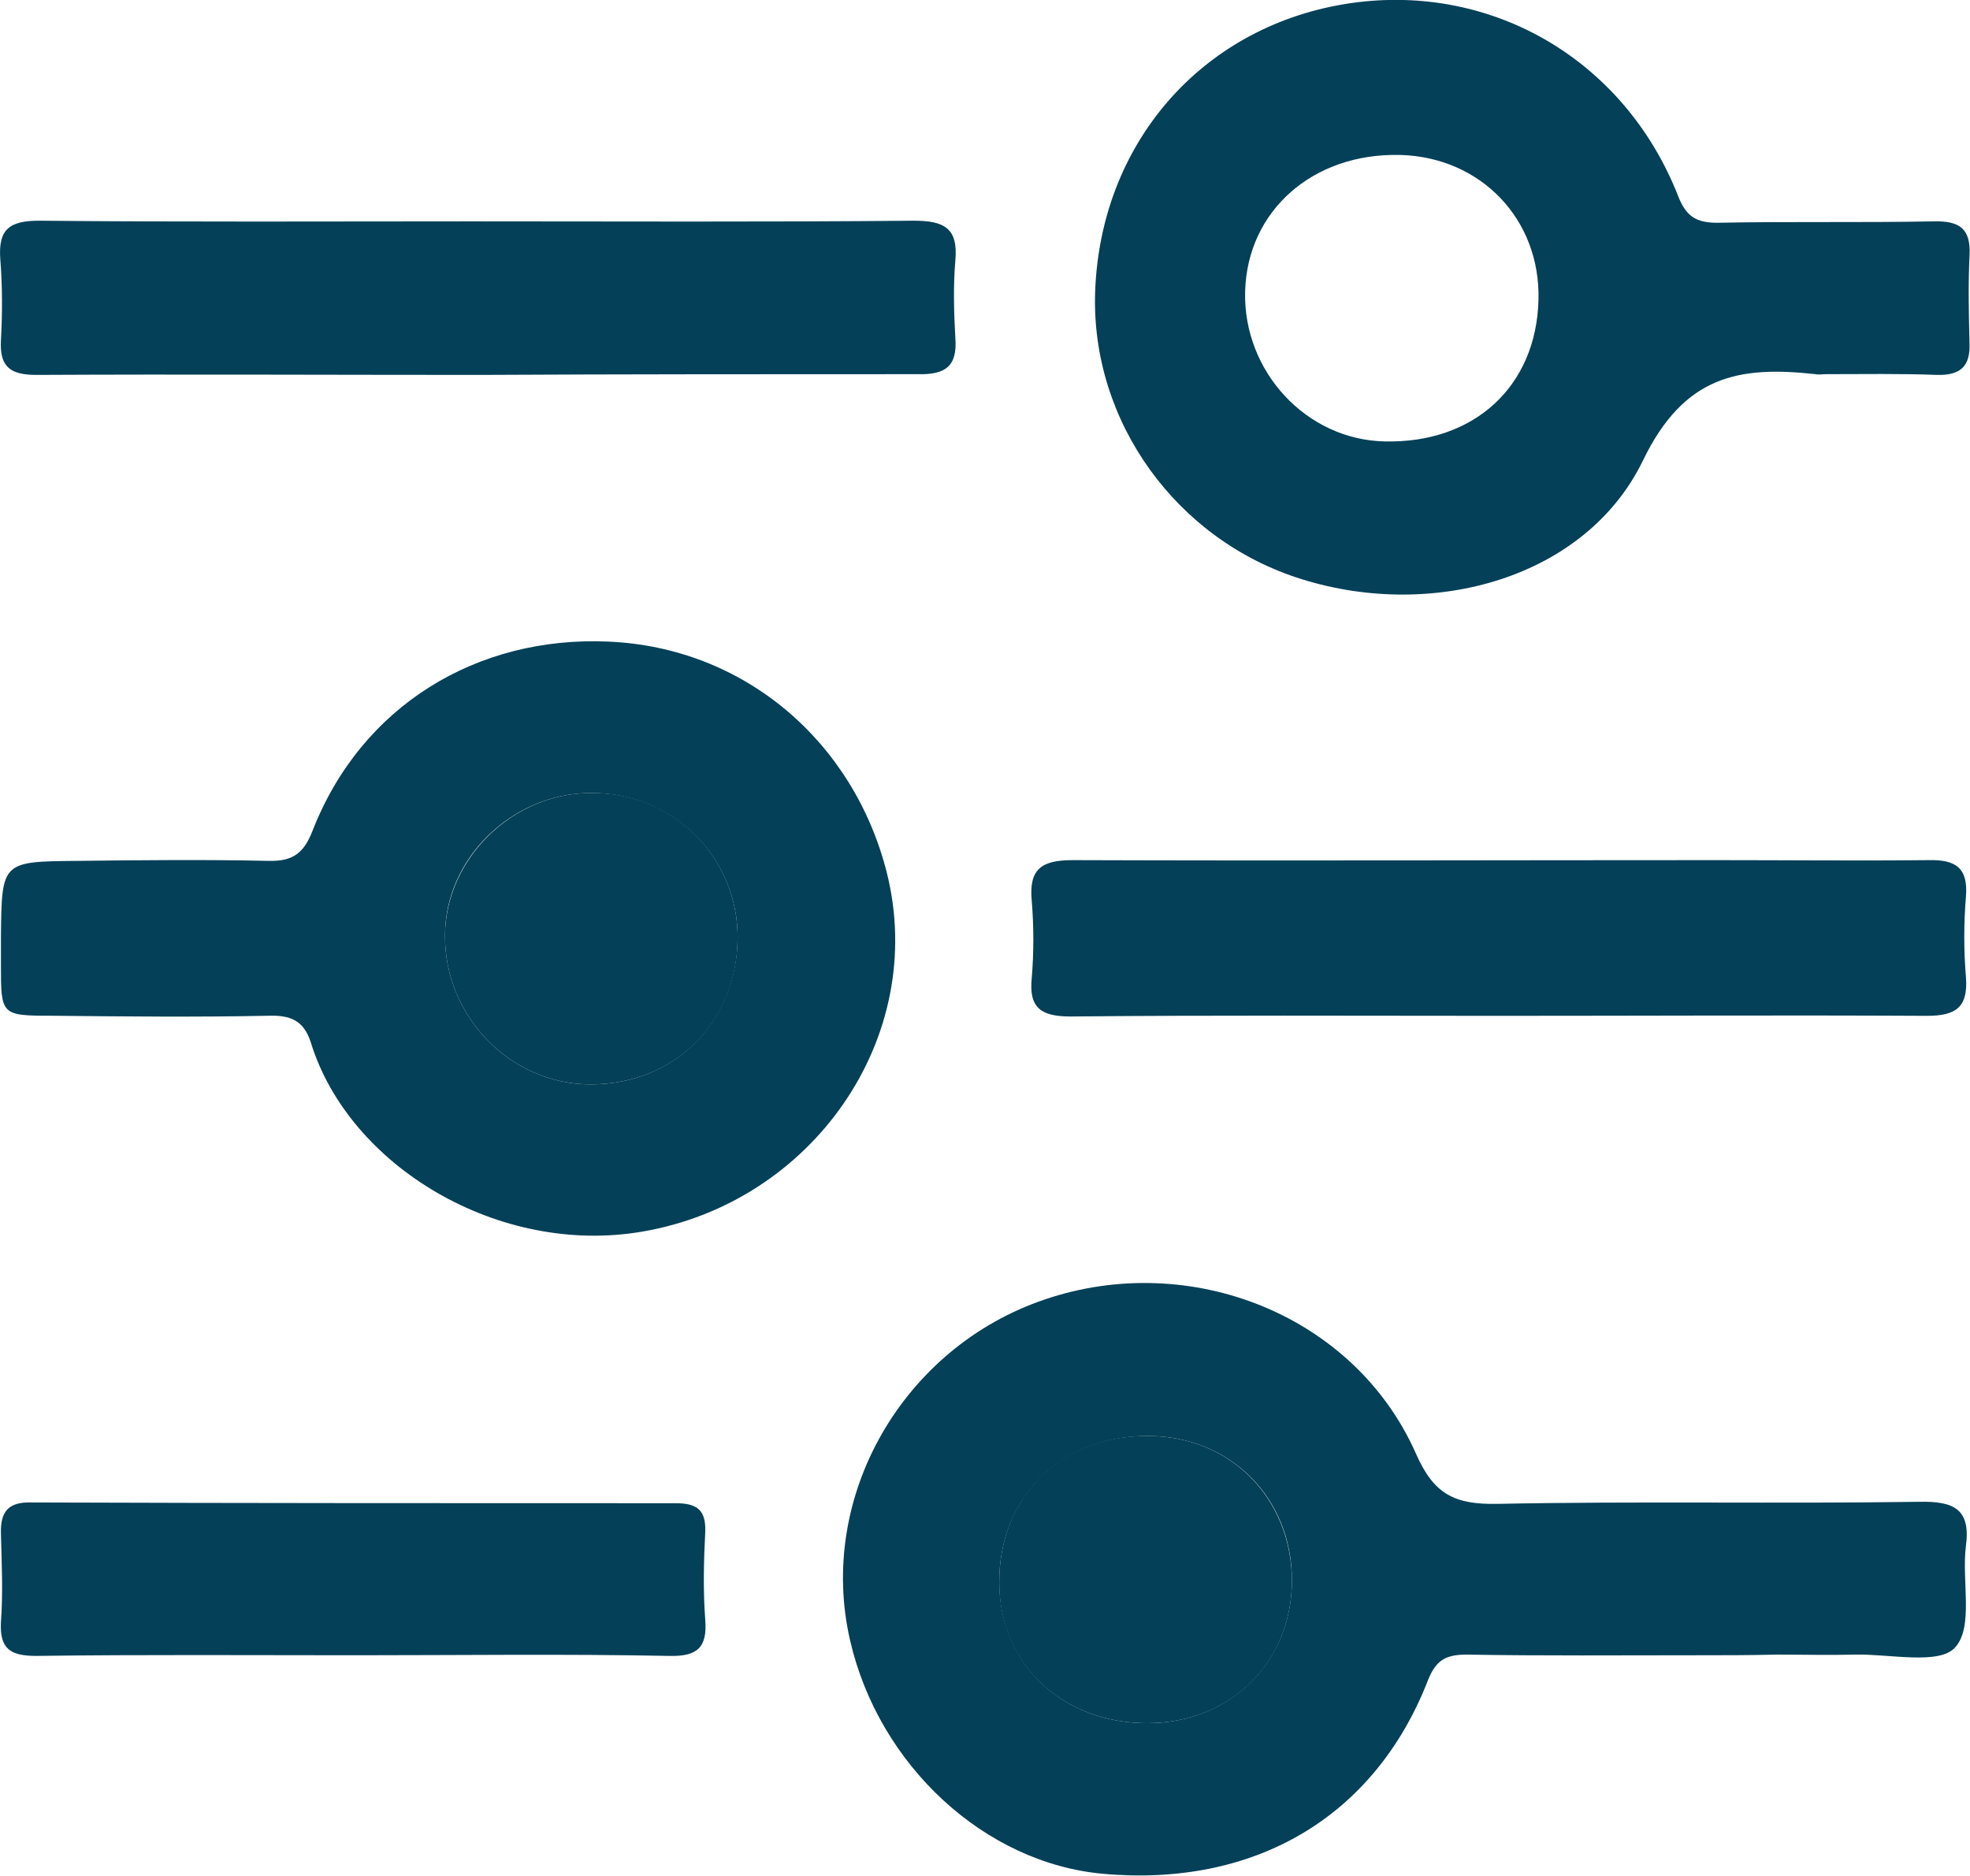
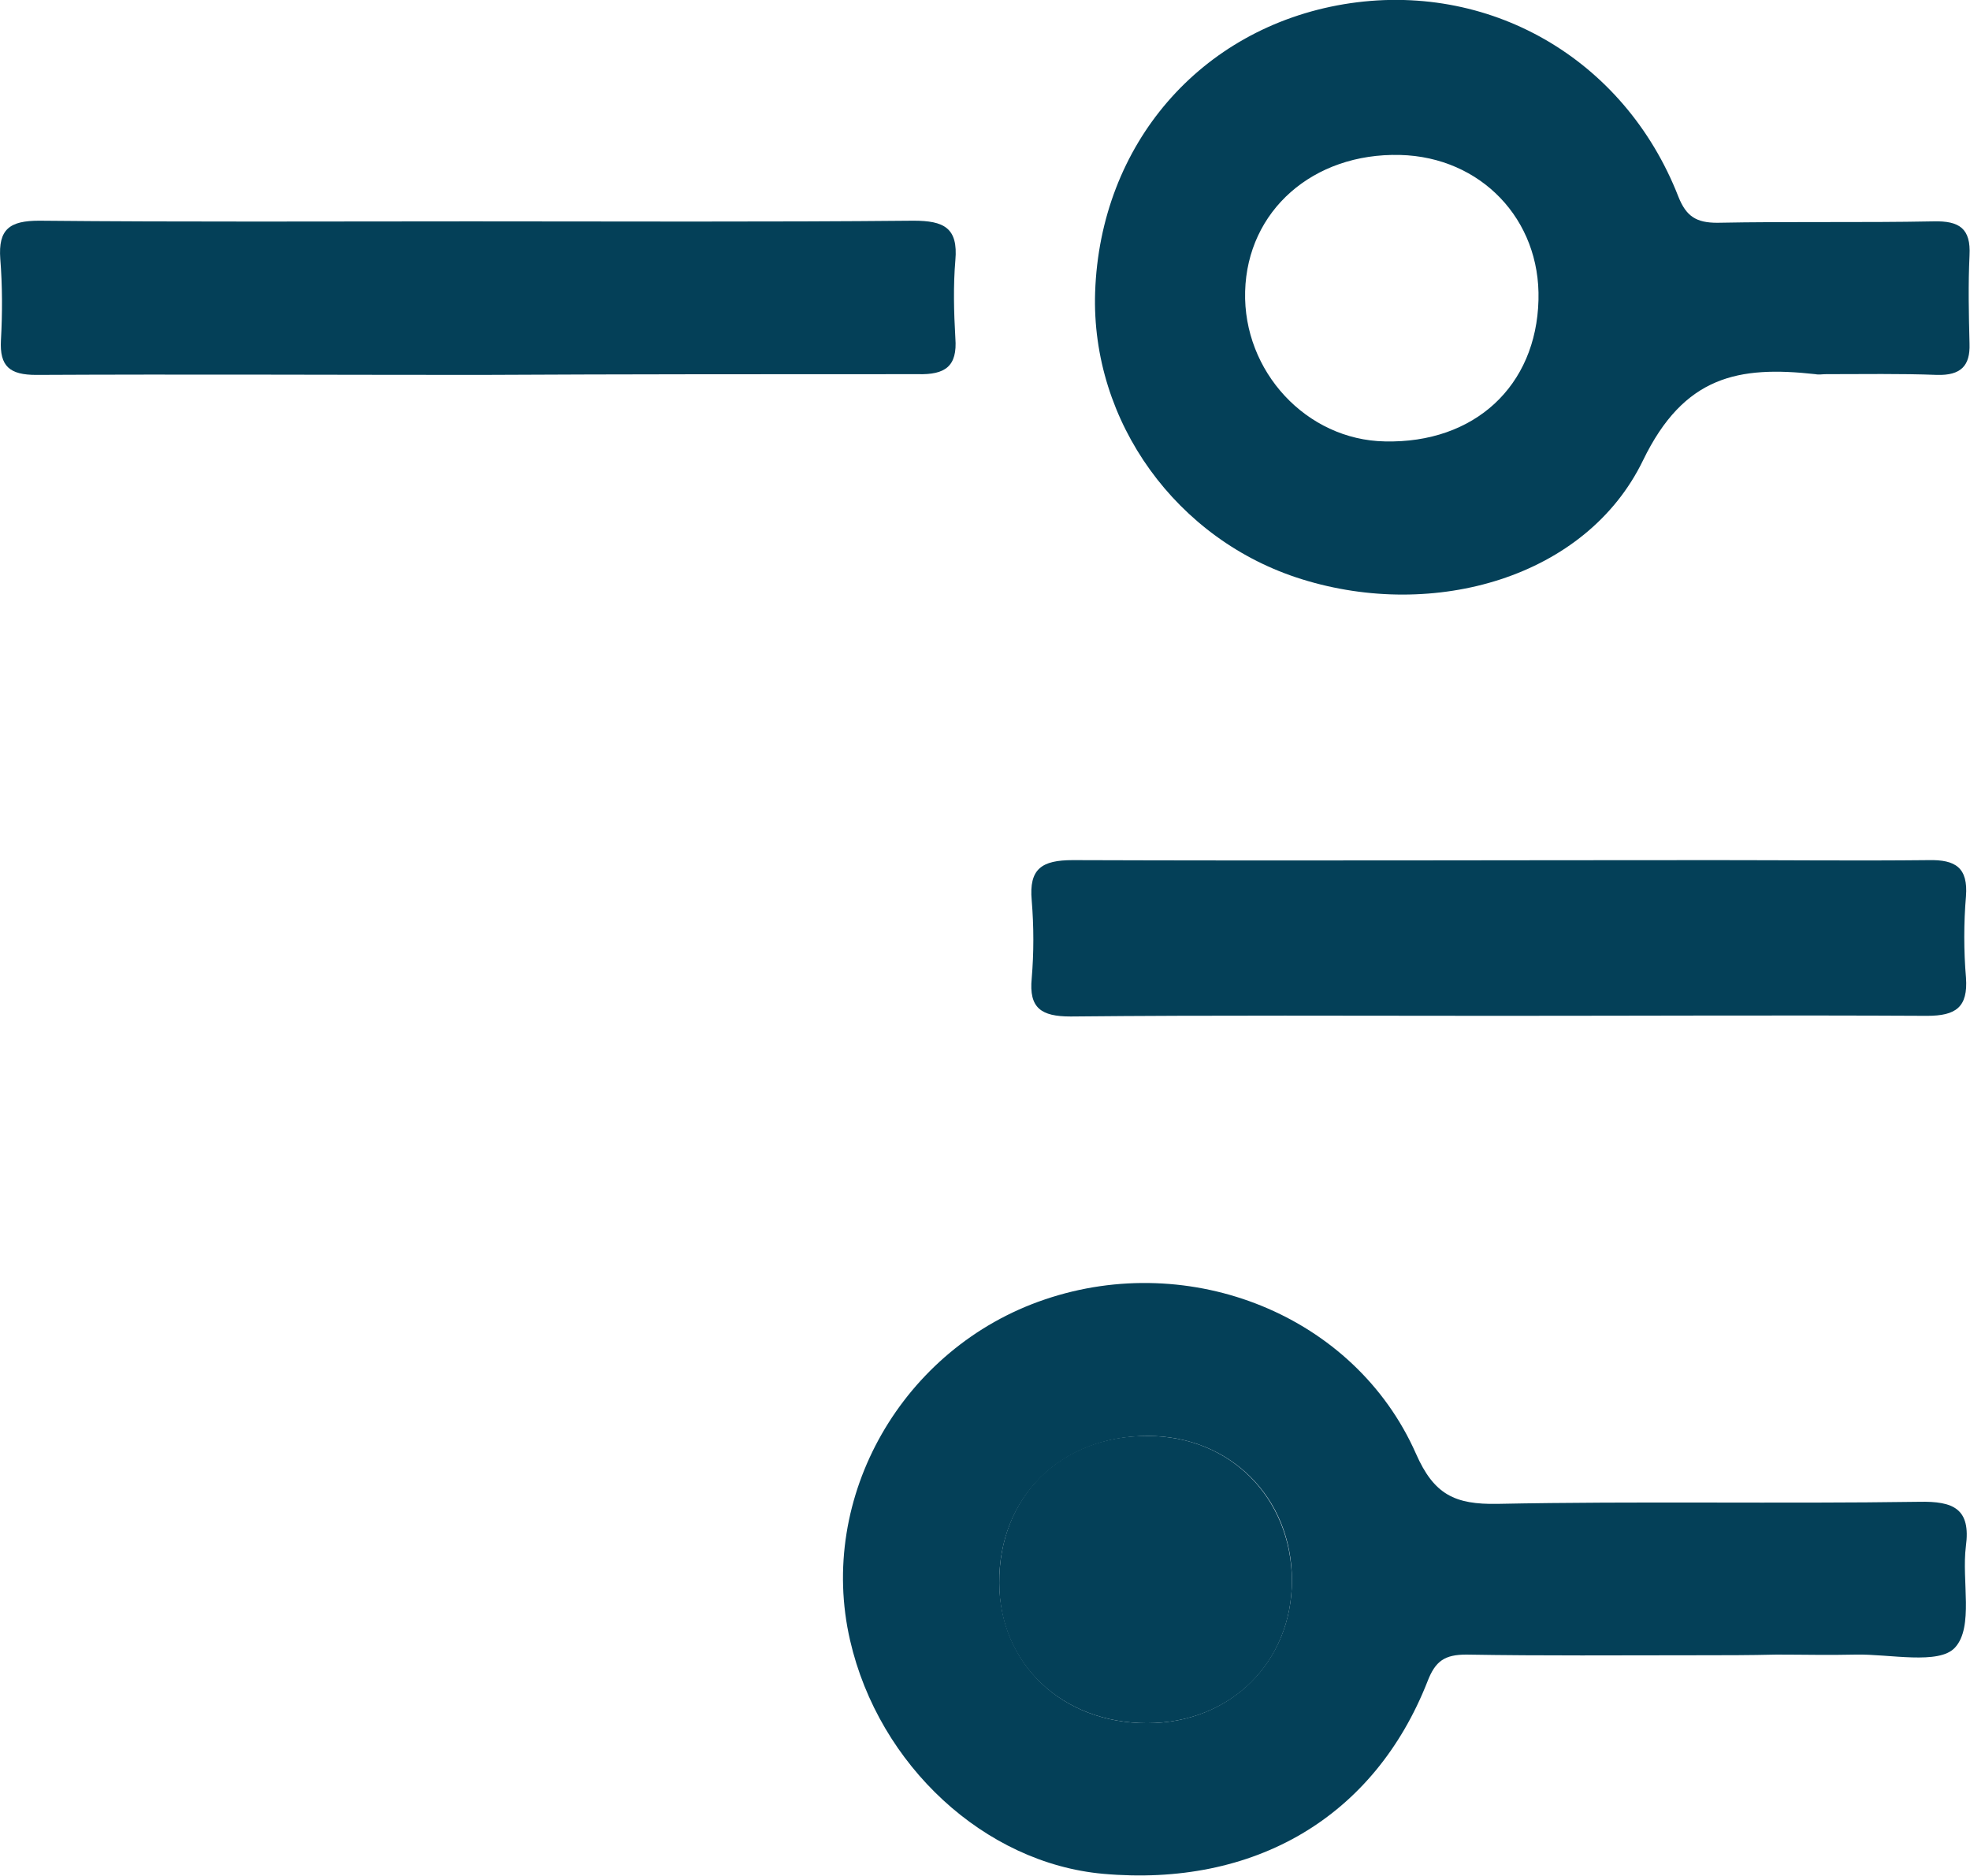
<svg xmlns="http://www.w3.org/2000/svg" width="21" height="20" viewBox="0 0 21 20" fill="none">
  <path d="M18.09 17.647C17.268 17.647 16.454 17.654 15.632 17.64C15.401 17.64 15.301 17.707 15.217 17.926C14.648 19.374 13.373 20.121 11.759 19.977C10.499 19.864 9.369 18.823 9.062 17.489C8.708 15.958 9.623 14.366 11.137 13.854C12.689 13.326 14.441 14.02 15.094 15.498C15.286 15.935 15.509 16.041 15.962 16.033C17.46 16.003 18.959 16.033 20.457 16.011C20.826 16.003 21.01 16.086 20.956 16.486C20.91 16.855 21.041 17.345 20.841 17.564C20.672 17.753 20.142 17.632 19.781 17.64C19.497 17.647 19.22 17.64 18.936 17.64C18.651 17.647 18.375 17.647 18.09 17.647ZM13.772 16.848C13.772 15.965 13.111 15.309 12.235 15.309C11.306 15.309 10.645 15.965 10.652 16.878C10.66 17.738 11.321 18.371 12.228 18.371C13.119 18.371 13.772 17.715 13.772 16.848Z" fill="#044058" />
-   <path d="M0.01 9.985C0.018 9.185 0.018 9.185 0.825 9.178C1.501 9.17 2.185 9.163 2.861 9.178C3.122 9.185 3.238 9.095 3.33 8.861C3.852 7.519 5.089 6.78 6.48 6.84C7.932 6.9 9.1 7.903 9.454 9.306C9.892 11.063 8.662 12.82 6.849 13.13C5.32 13.394 3.722 12.436 3.314 11.116C3.238 10.875 3.092 10.822 2.861 10.829C2.093 10.845 1.324 10.837 0.556 10.829C0.01 10.829 0.01 10.822 0.01 10.287C0.01 10.188 0.01 10.083 0.01 9.985ZM7.863 10.008C7.871 9.14 7.172 8.446 6.288 8.454C5.451 8.462 4.744 9.155 4.744 9.97C4.736 10.837 5.443 11.561 6.296 11.561C7.187 11.561 7.848 10.905 7.863 10.008Z" fill="#044058" />
  <path d="M19.466 3.989C19.427 3.989 19.389 3.997 19.351 3.989C18.536 3.899 17.952 4.004 17.514 4.909C16.907 6.161 15.286 6.614 13.88 6.176C12.543 5.762 11.628 4.495 11.674 3.115C11.728 1.538 12.796 0.302 14.325 0.045C15.862 -0.211 17.314 0.618 17.891 2.096C17.975 2.308 18.083 2.375 18.306 2.375C19.074 2.36 19.842 2.375 20.611 2.36C20.887 2.353 21.01 2.436 20.995 2.722C20.98 3.039 20.987 3.348 20.995 3.665C21.003 3.899 20.903 4.004 20.649 3.997C20.257 3.982 19.865 3.989 19.466 3.989ZM16.4 3.198C16.423 2.338 15.785 1.674 14.925 1.652C13.995 1.629 13.296 2.247 13.273 3.107C13.25 3.959 13.926 4.691 14.763 4.706C15.716 4.728 16.377 4.118 16.4 3.198Z" fill="#044058" />
  <path d="M15.977 10.83C14.456 10.83 12.935 10.822 11.413 10.837C11.098 10.837 10.967 10.747 10.998 10.43C11.021 10.158 11.021 9.879 10.998 9.6C10.967 9.261 11.106 9.17 11.436 9.17C13.726 9.178 16.016 9.17 18.298 9.17C19.051 9.17 19.804 9.178 20.557 9.17C20.849 9.163 20.98 9.253 20.957 9.555C20.933 9.842 20.933 10.136 20.957 10.422C20.98 10.739 20.849 10.83 20.542 10.83C19.02 10.822 17.499 10.83 15.977 10.83Z" fill="#044058" />
  <path d="M5.105 3.997C3.53 3.997 1.962 3.989 0.387 3.997C0.103 3.997 -0.005 3.906 0.01 3.627C0.026 3.341 0.026 3.047 0.003 2.76C-0.02 2.443 0.103 2.353 0.418 2.353C1.954 2.368 3.491 2.36 5.02 2.36C6.595 2.36 8.171 2.368 9.738 2.353C10.061 2.353 10.215 2.428 10.184 2.775C10.161 3.047 10.168 3.326 10.184 3.605C10.207 3.906 10.076 3.997 9.784 3.989C8.224 3.989 6.665 3.989 5.105 3.997C5.105 3.989 5.105 3.997 5.105 3.997Z" fill="#044058" />
-   <path d="M3.799 17.647C2.661 17.647 1.524 17.639 0.387 17.654C0.11 17.654 -0.005 17.579 0.01 17.293C0.033 16.983 0.018 16.666 0.01 16.35C0.003 16.108 0.095 16.01 0.341 16.018C2.631 16.026 4.913 16.026 7.202 16.026C7.433 16.026 7.525 16.101 7.518 16.327C7.502 16.644 7.494 16.953 7.518 17.27C7.541 17.564 7.433 17.662 7.133 17.654C6.019 17.632 4.913 17.647 3.799 17.647Z" fill="#044058" />
  <path d="M13.772 16.848C13.772 17.722 13.119 18.371 12.228 18.371C11.321 18.371 10.652 17.737 10.652 16.878C10.645 15.958 11.306 15.302 12.235 15.309C13.111 15.309 13.764 15.965 13.772 16.848Z" fill="#044058" />
-   <path d="M7.863 10.007C7.856 10.905 7.187 11.561 6.296 11.561C5.443 11.561 4.736 10.837 4.744 9.97C4.751 9.155 5.458 8.461 6.288 8.454C7.172 8.439 7.871 9.14 7.863 10.007Z" fill="#044058" />
</svg>